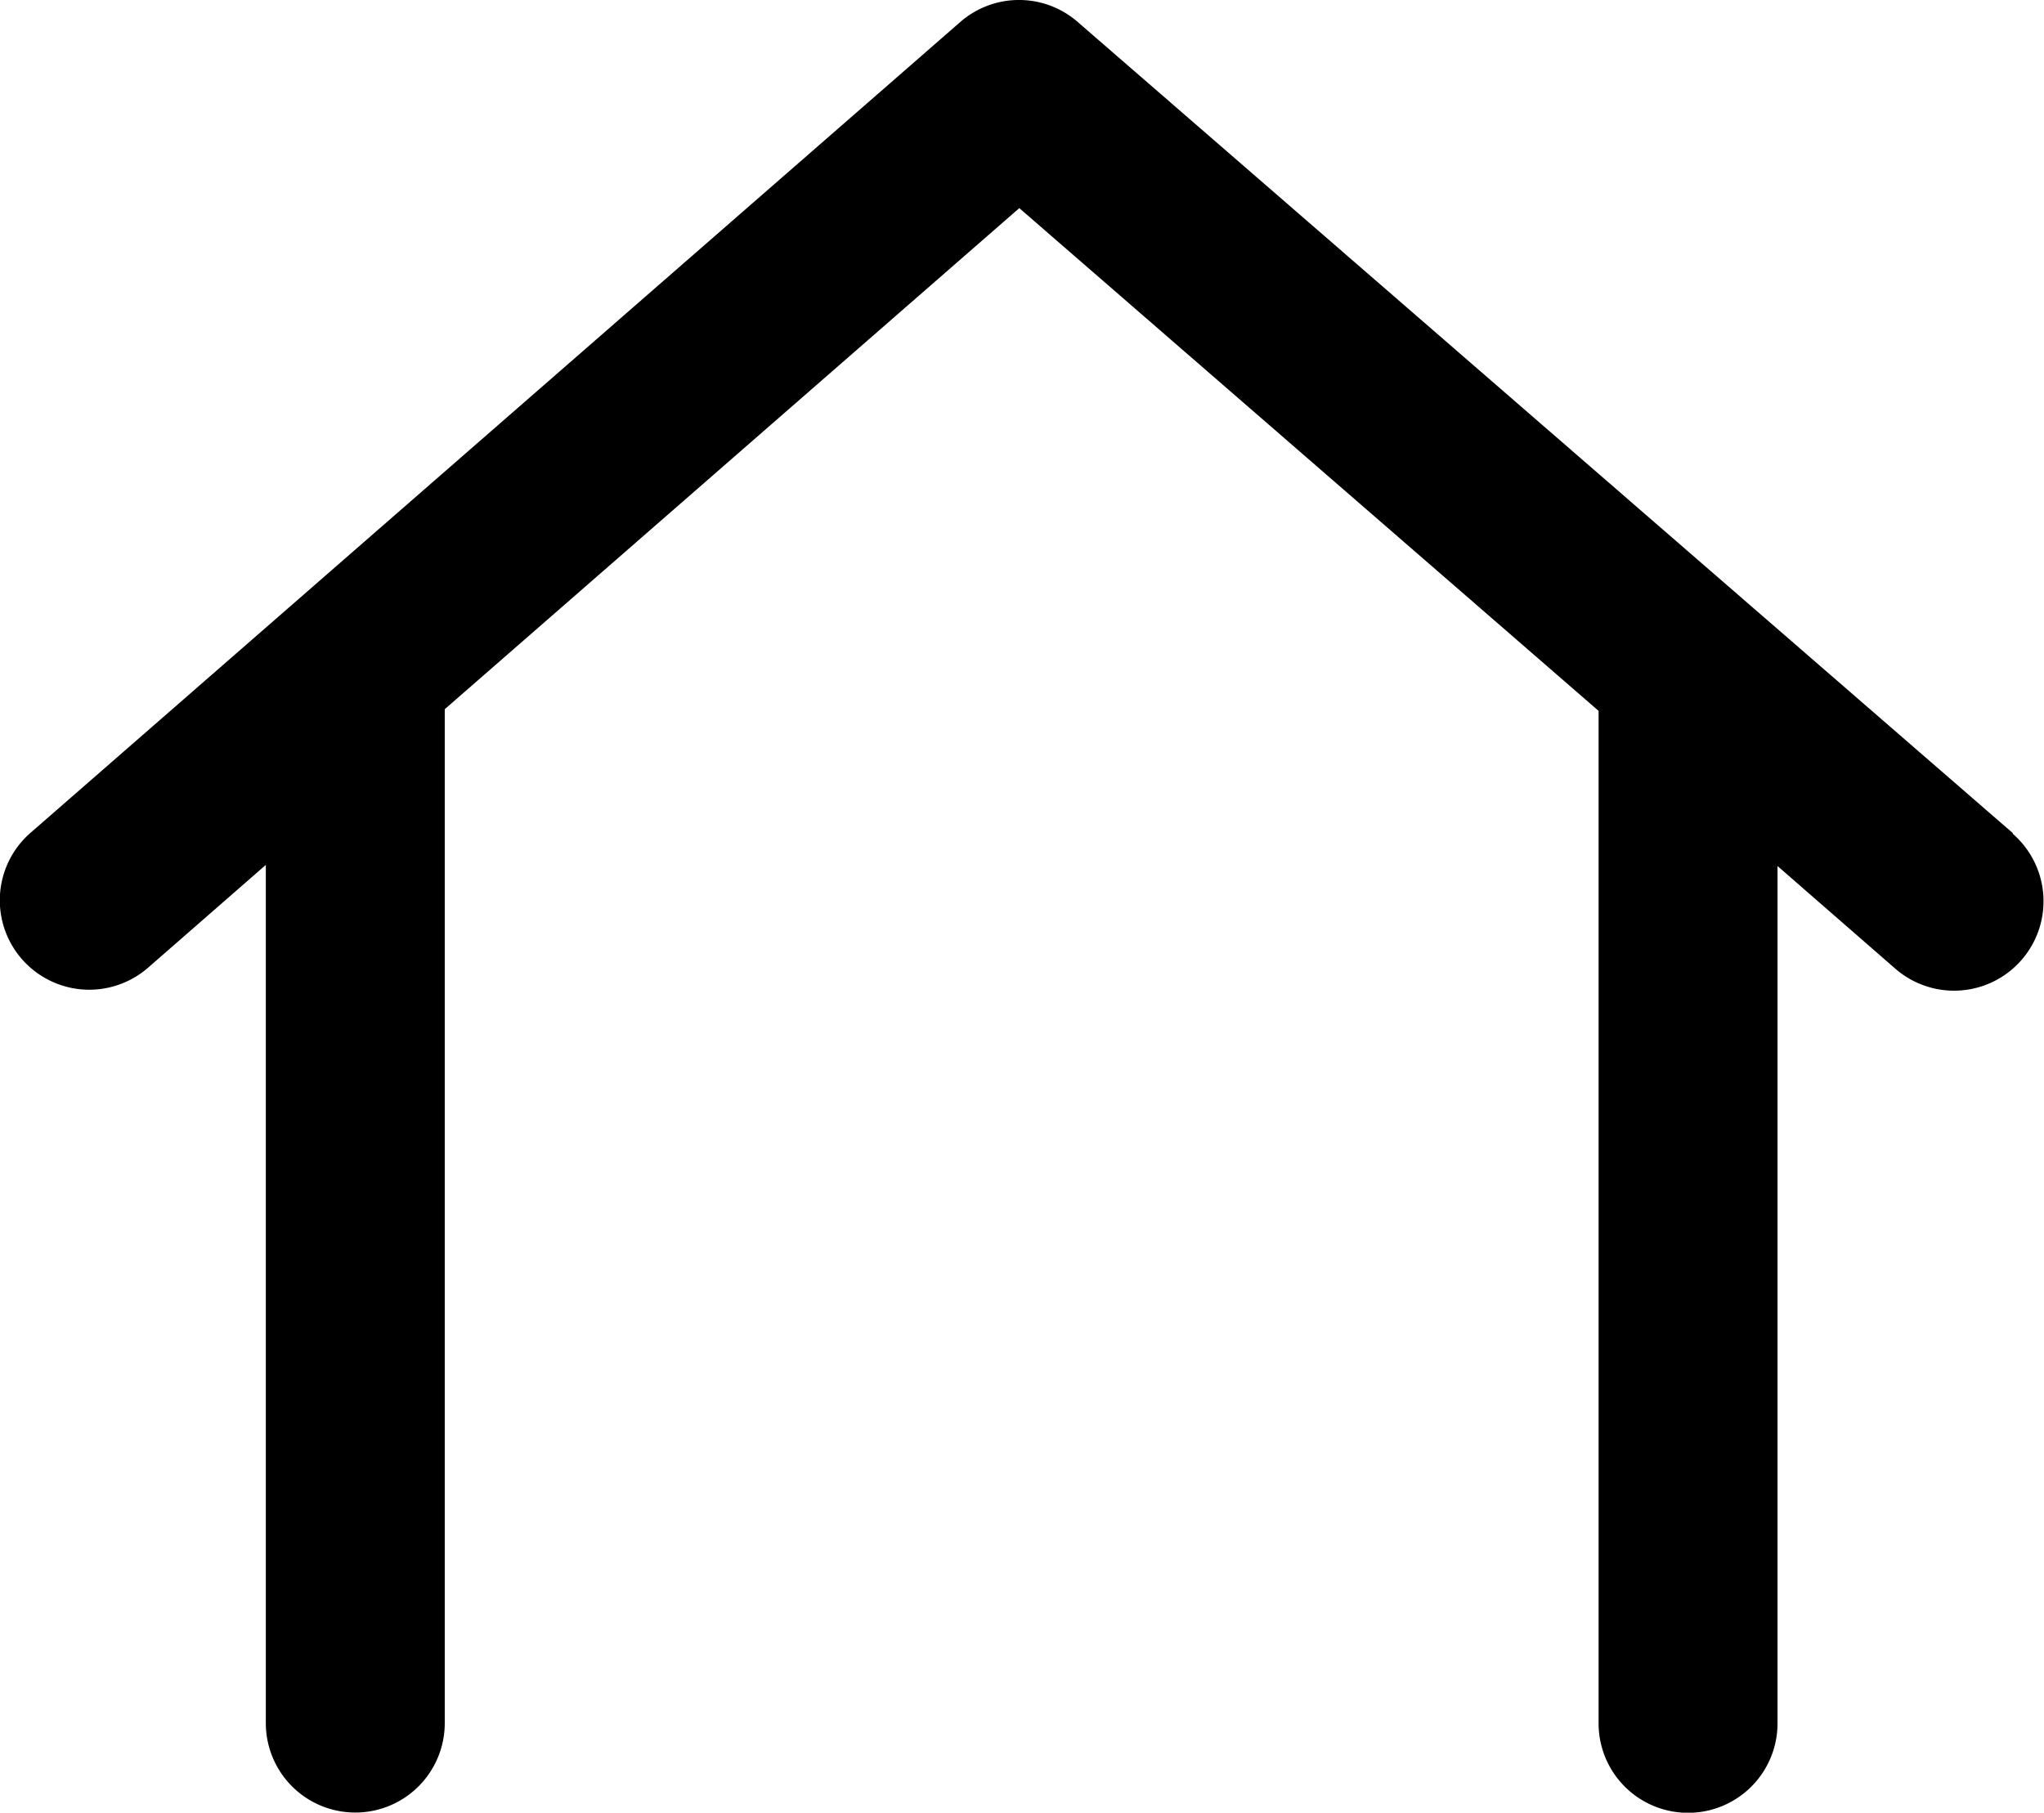
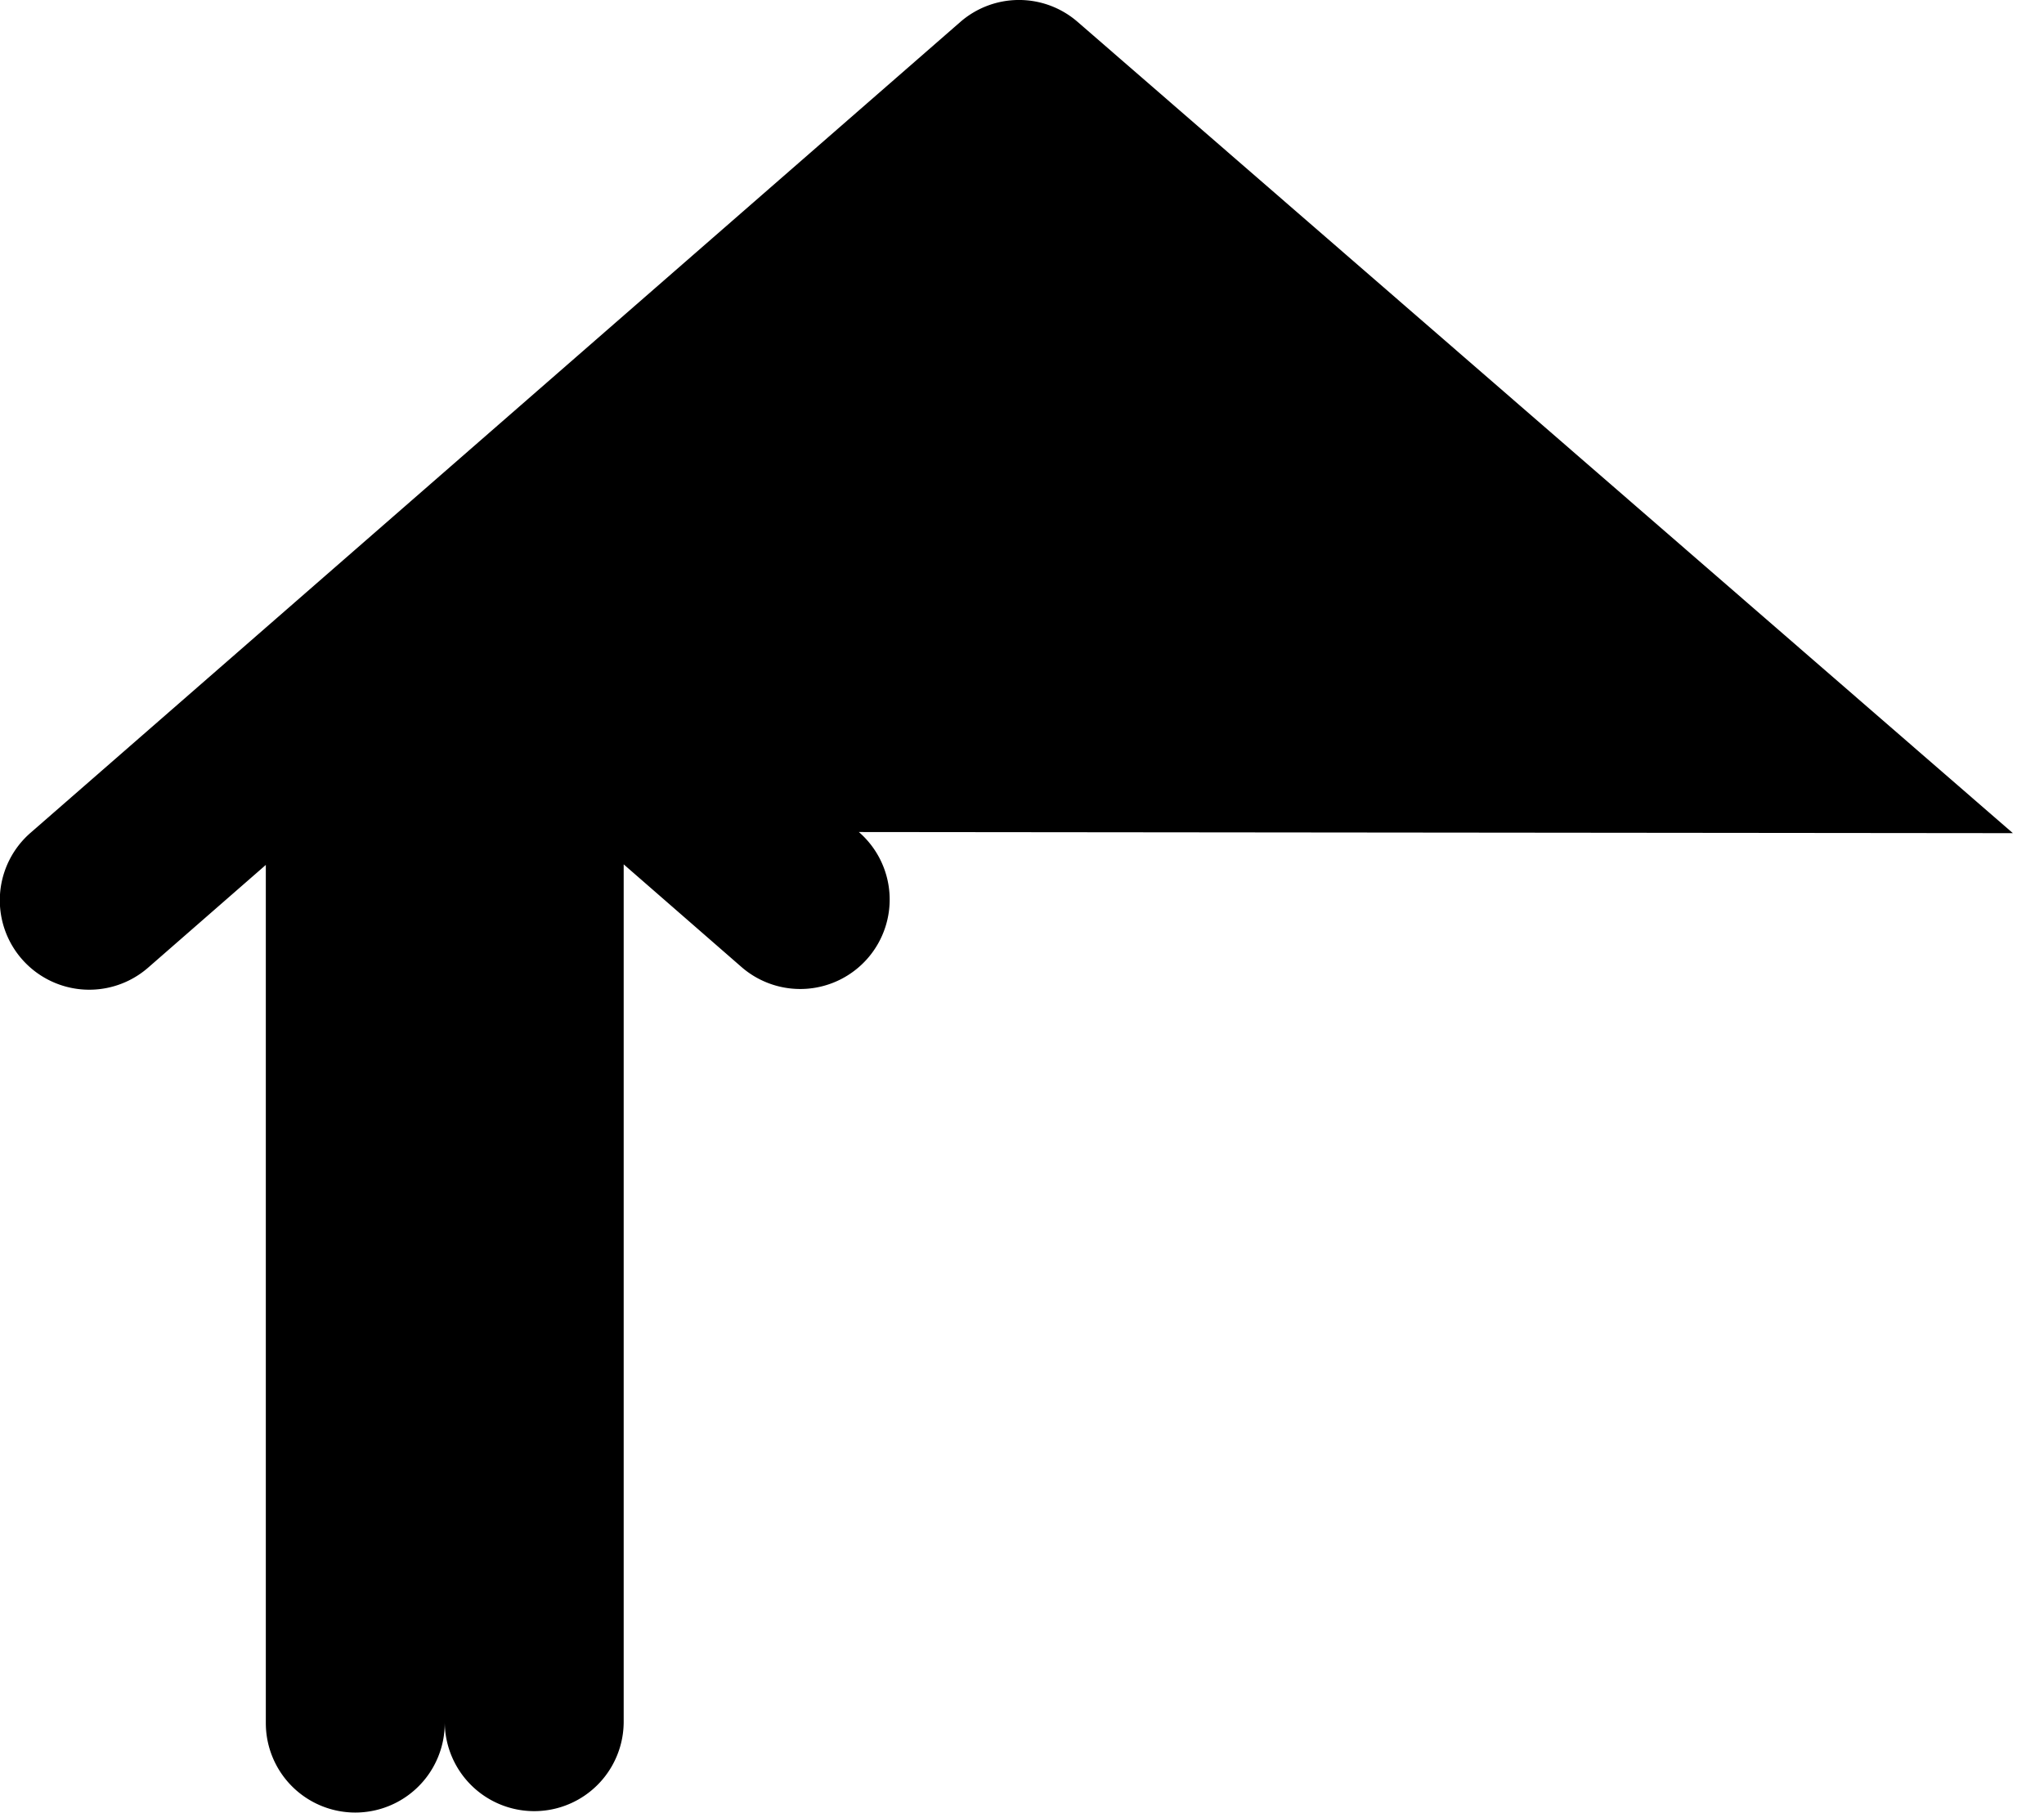
<svg xmlns="http://www.w3.org/2000/svg" width="21.876" height="19.405" viewBox="0 0 21.876 19.405">
  <g transform="translate(-228.657 -194.408)">
-     <path class="colorHome" d="M250.2,203.327l-10.009-8.684a.956.956,0,0,0-1.256,0l-9.952,8.681a.957.957,0,0,0,1.259,1.443l1.26-1.1v9.187a.957.957,0,1,0,1.915,0V202l6.149-5.364,6.2,5.382v10.839a.957.957,0,1,0,1.915,0v-9.178l1.262,1.1a.957.957,0,1,0,1.255-1.446Z" />
+     <path class="colorHome" d="M250.2,203.327l-10.009-8.684a.956.956,0,0,0-1.256,0l-9.952,8.681a.957.957,0,0,0,1.259,1.443l1.26-1.1v9.187a.957.957,0,1,0,1.915,0V202v10.839a.957.957,0,1,0,1.915,0v-9.178l1.262,1.1a.957.957,0,1,0,1.255-1.446Z" />
  </g>
</svg>